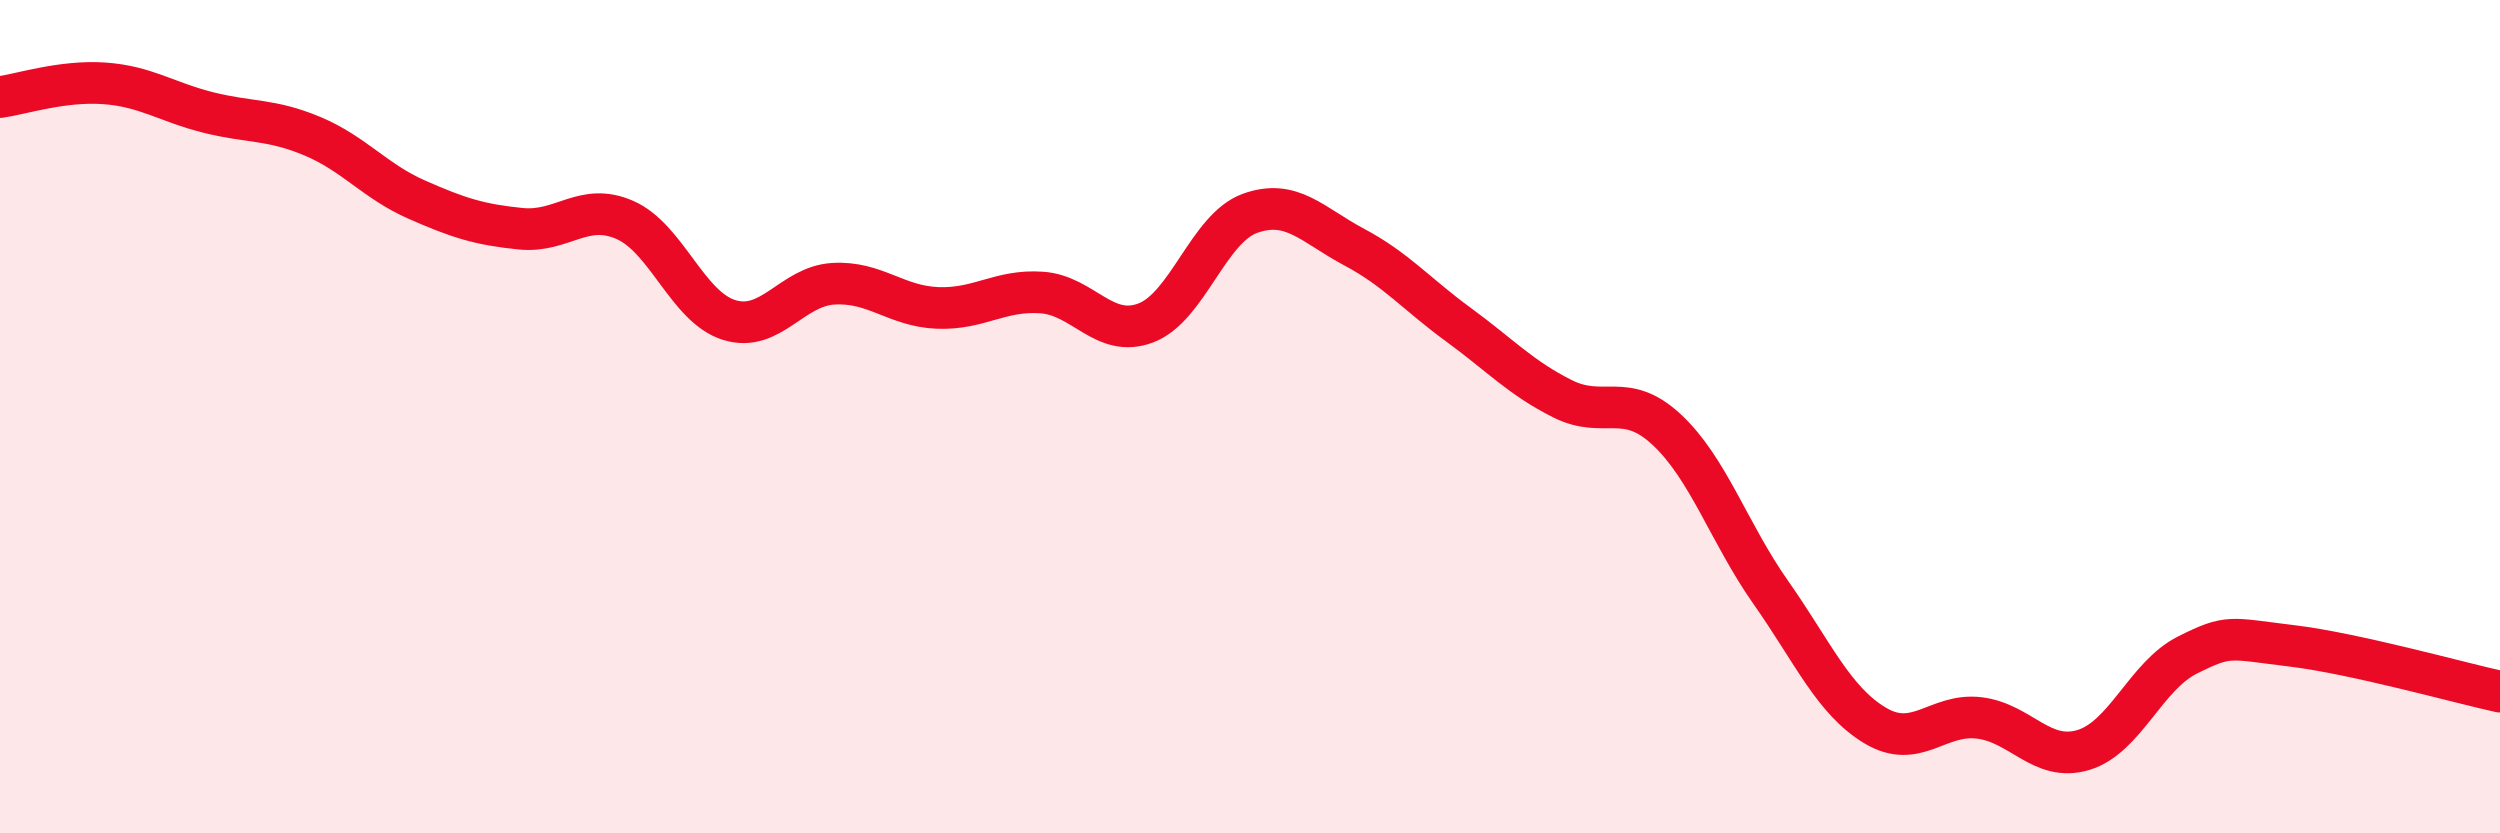
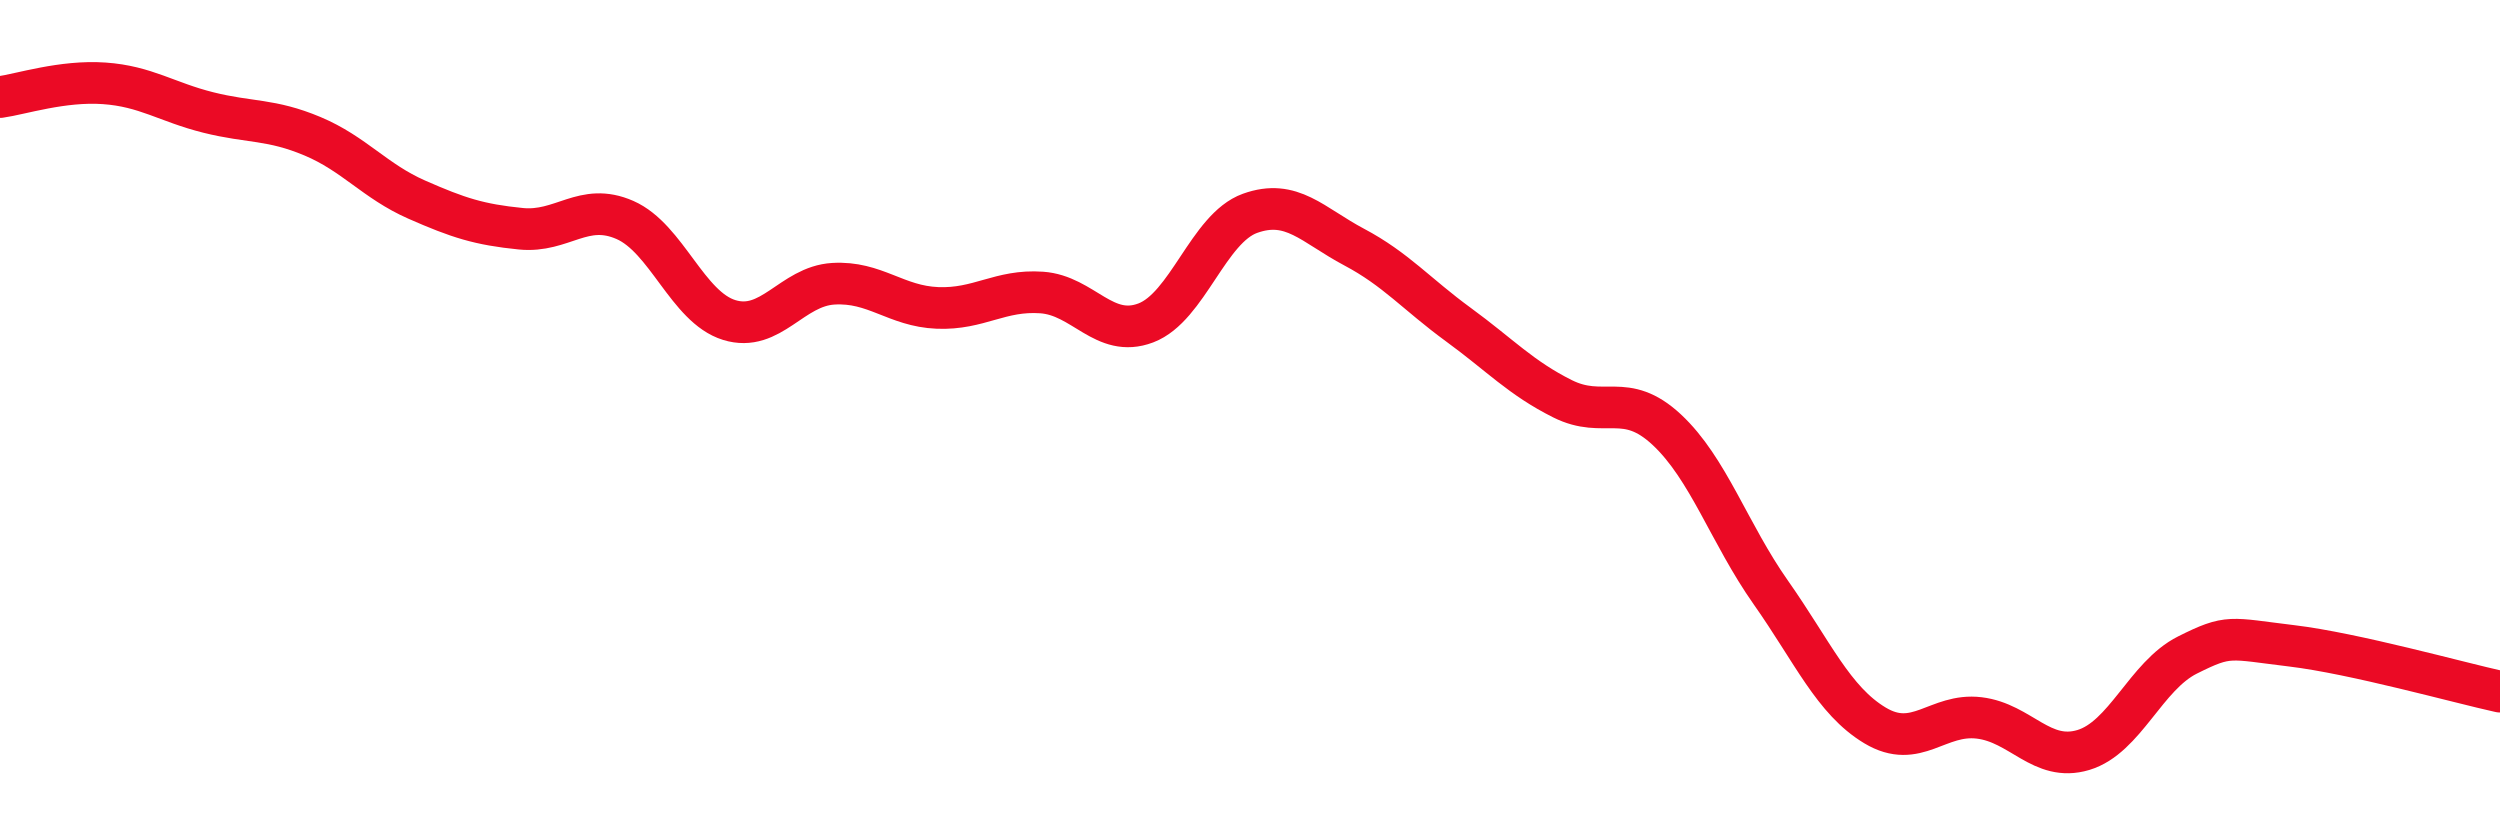
<svg xmlns="http://www.w3.org/2000/svg" width="60" height="20" viewBox="0 0 60 20">
-   <path d="M 0,2.33 C 0.5,2.26 1.5,1.93 2.5,2 C 3.5,2.07 4,2.45 5,2.7 C 6,2.95 6.5,2.85 7.5,3.27 C 8.5,3.69 9,4.35 10,4.79 C 11,5.23 11.5,5.39 12.5,5.49 C 13.5,5.59 14,4.84 15,5.28 C 16,5.72 16.5,7.37 17.5,7.68 C 18.5,7.99 19,6.87 20,6.81 C 21,6.75 21.5,7.35 22.5,7.39 C 23.5,7.43 24,6.95 25,7.02 C 26,7.09 26.5,8.13 27.5,7.75 C 28.5,7.37 29,5.48 30,5.12 C 31,4.76 31.5,5.4 32.5,5.93 C 33.5,6.46 34,7.06 35,7.79 C 36,8.52 36.5,9.07 37.5,9.57 C 38.5,10.07 39,9.38 40,10.31 C 41,11.24 41.5,12.8 42.5,14.22 C 43.5,15.64 44,16.81 45,17.41 C 46,18.01 46.5,17.11 47.5,17.23 C 48.5,17.35 49,18.3 50,18 C 51,17.7 51.5,16.22 52.5,15.72 C 53.5,15.22 53.5,15.32 55,15.5 C 56.5,15.68 59,16.38 60,16.6L60 20L0 20Z" fill="#EB0A25" opacity="0.1" stroke-linecap="round" stroke-linejoin="round" />
  <path d="M 0,2.33 C 0.5,2.26 1.5,1.93 2.5,2 C 3.5,2.07 4,2.45 5,2.7 C 6,2.95 6.5,2.85 7.5,3.27 C 8.5,3.69 9,4.35 10,4.79 C 11,5.23 11.5,5.39 12.5,5.49 C 13.5,5.59 14,4.84 15,5.28 C 16,5.72 16.5,7.37 17.5,7.68 C 18.5,7.99 19,6.87 20,6.81 C 21,6.75 21.5,7.35 22.5,7.39 C 23.5,7.43 24,6.95 25,7.02 C 26,7.09 26.5,8.13 27.5,7.75 C 28.5,7.37 29,5.48 30,5.12 C 31,4.76 31.5,5.4 32.5,5.93 C 33.5,6.46 34,7.06 35,7.79 C 36,8.52 36.5,9.07 37.5,9.57 C 38.5,10.07 39,9.38 40,10.31 C 41,11.24 41.5,12.8 42.5,14.22 C 43.5,15.64 44,16.81 45,17.41 C 46,18.01 46.5,17.11 47.5,17.23 C 48.5,17.35 49,18.3 50,18 C 51,17.7 51.5,16.22 52.5,15.72 C 53.5,15.22 53.5,15.32 55,15.5 C 56.5,15.68 59,16.38 60,16.6" stroke="#EB0A25" stroke-width="1" fill="none" stroke-linecap="round" stroke-linejoin="round" />
</svg>